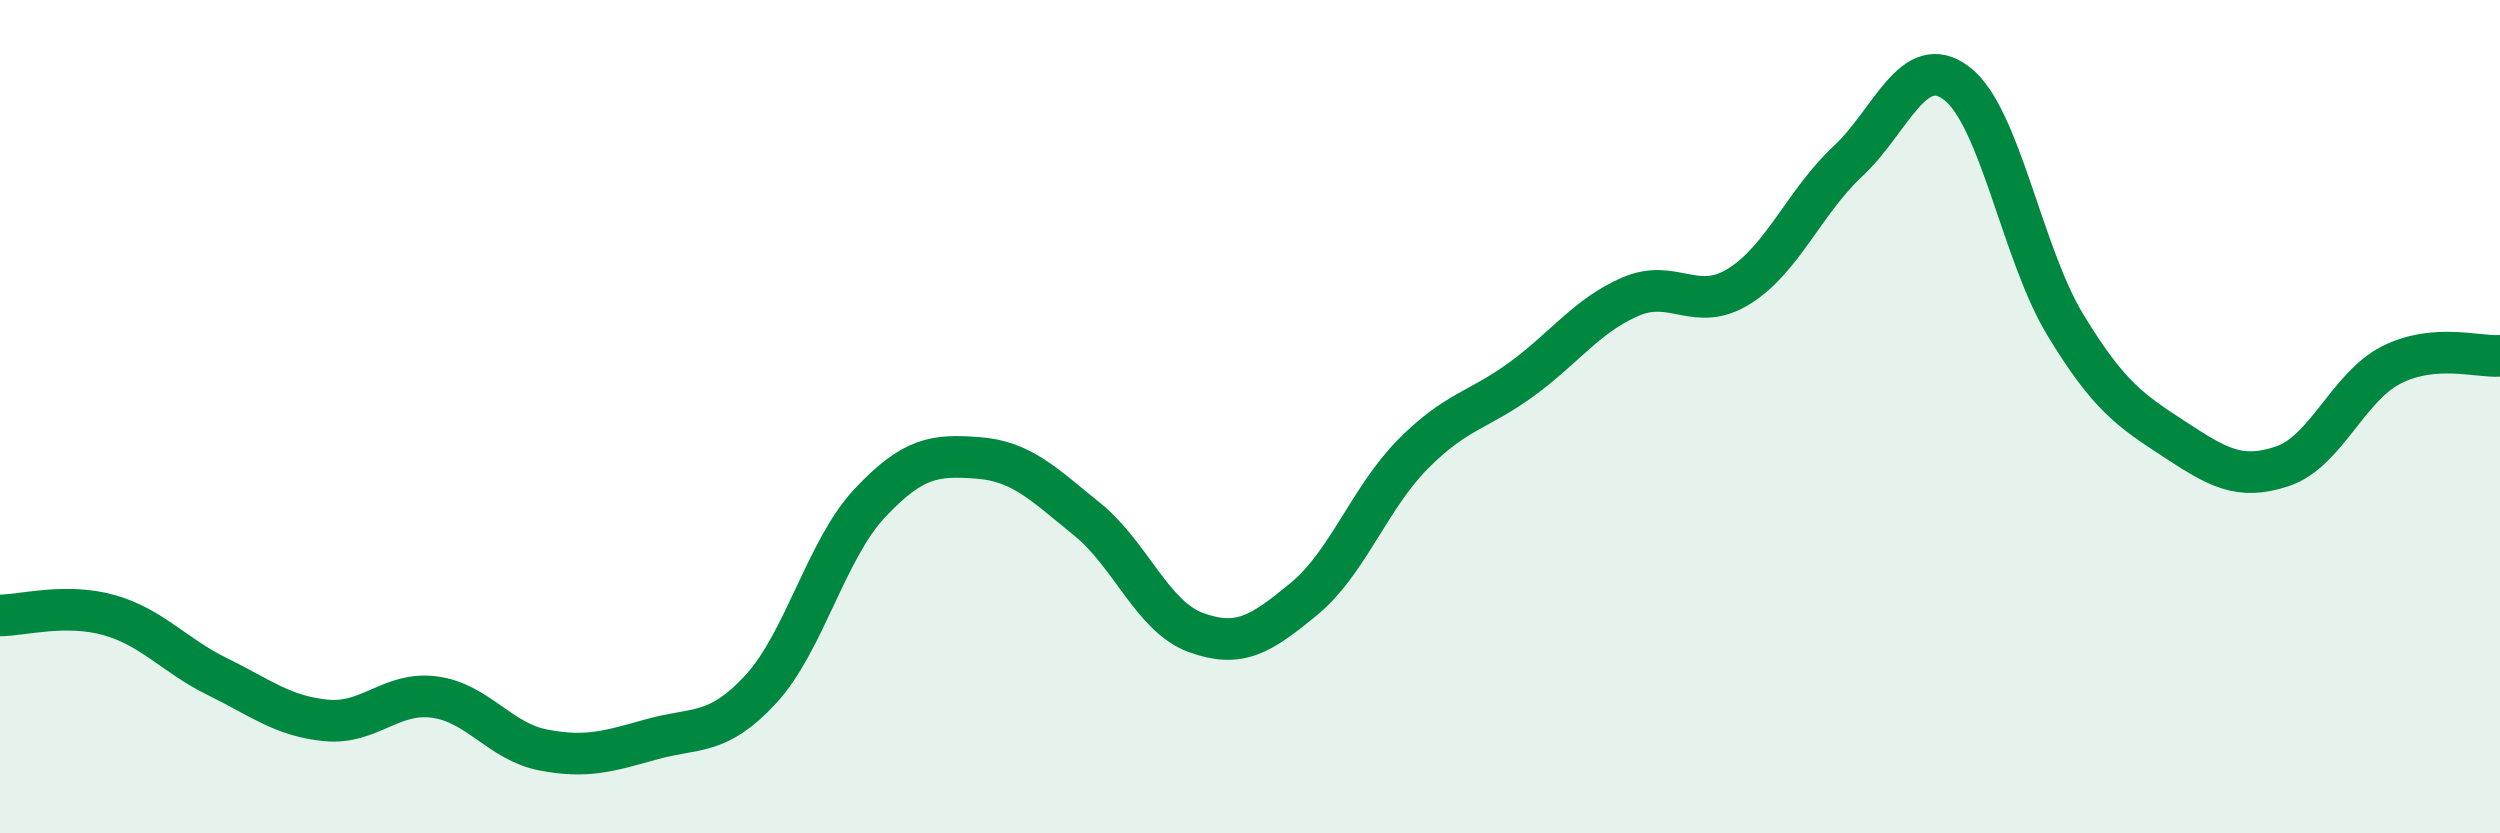
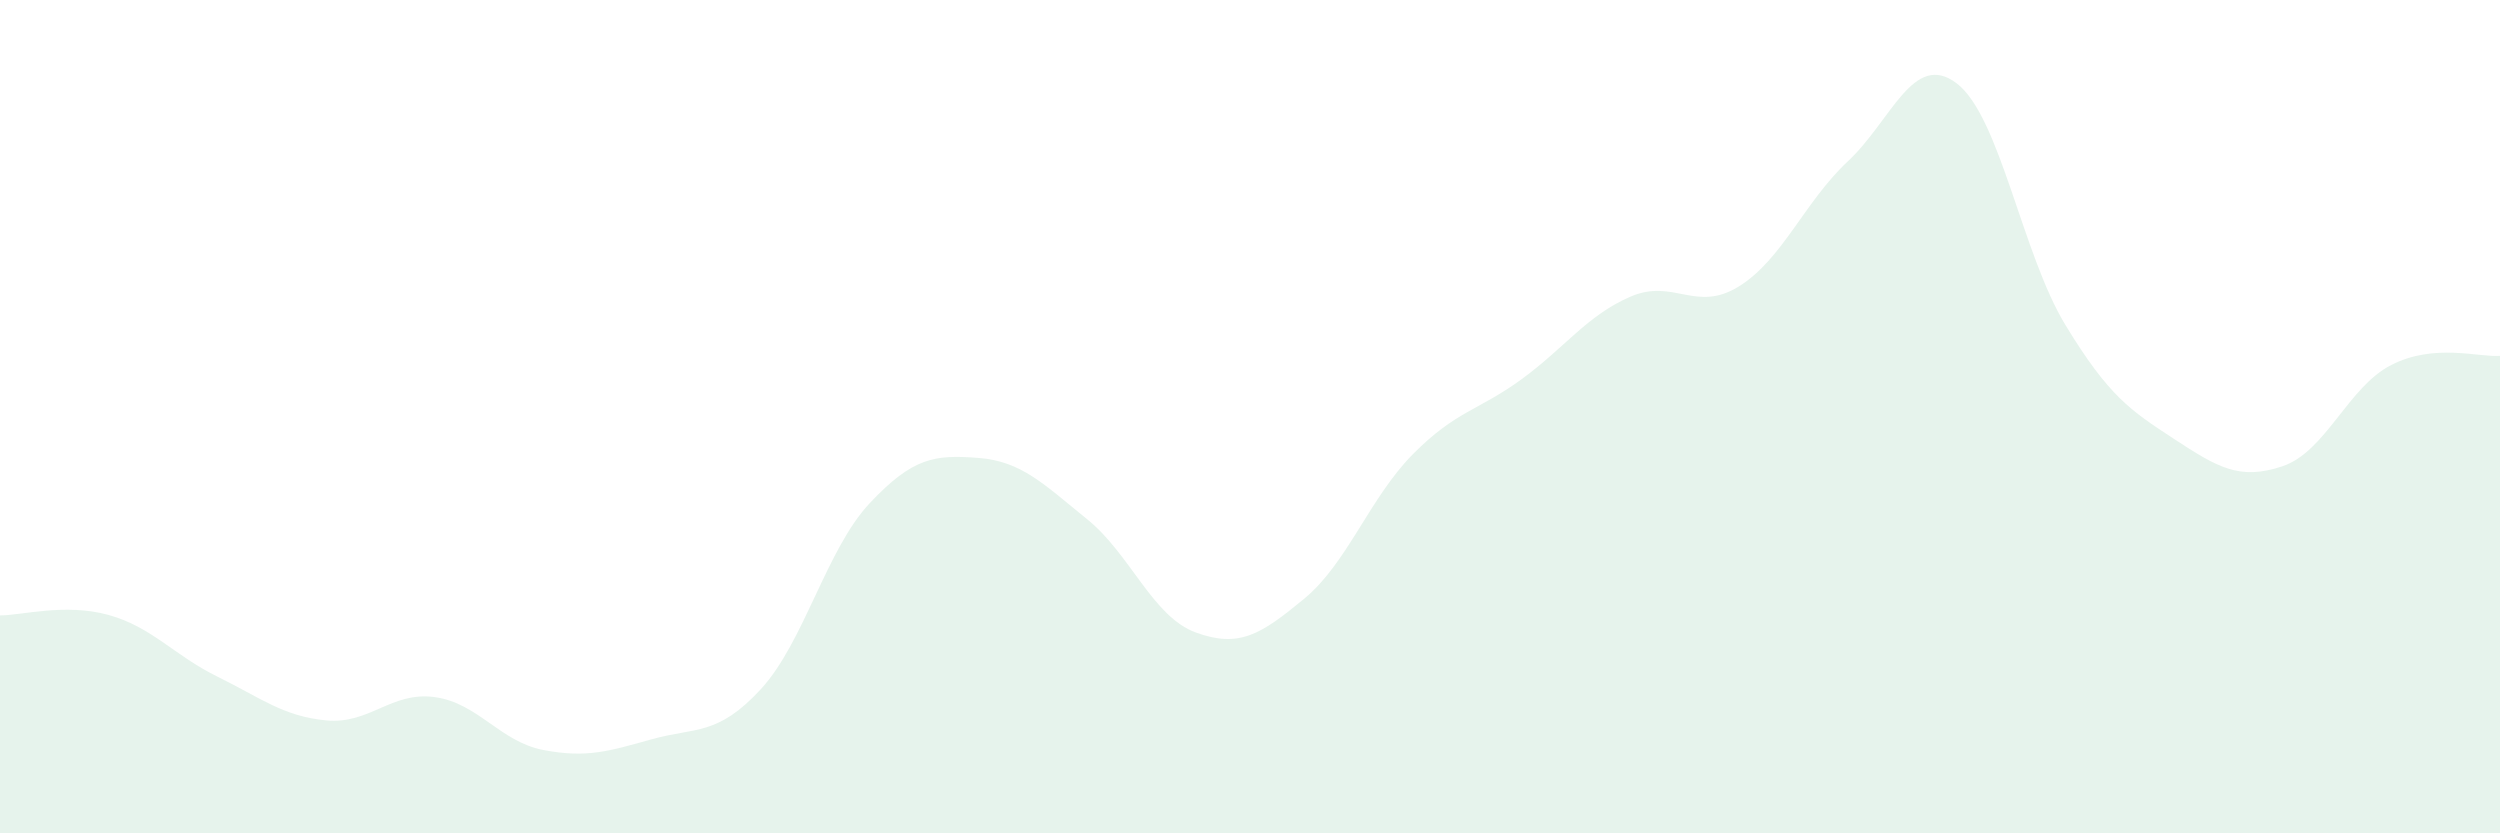
<svg xmlns="http://www.w3.org/2000/svg" width="60" height="20" viewBox="0 0 60 20">
  <path d="M 0,14.77 C 0.52,14.77 1.57,14.47 2.61,14.76 C 3.65,15.05 4.18,15.73 5.22,16.24 C 6.26,16.75 6.79,17.19 7.83,17.29 C 8.87,17.39 9.39,16.59 10.43,16.73 C 11.47,16.87 12,17.8 13.04,18 C 14.08,18.2 14.61,18.03 15.65,17.74 C 16.69,17.45 17.22,17.67 18.26,16.54 C 19.3,15.41 19.83,13.19 20.87,12.08 C 21.91,10.97 22.44,10.91 23.48,10.99 C 24.52,11.07 25.05,11.62 26.09,12.46 C 27.13,13.3 27.66,14.8 28.7,15.18 C 29.74,15.56 30.26,15.23 31.3,14.37 C 32.34,13.51 32.87,11.95 33.91,10.9 C 34.95,9.85 35.48,9.86 36.52,9.1 C 37.56,8.34 38.09,7.57 39.13,7.12 C 40.17,6.67 40.7,7.52 41.74,6.87 C 42.78,6.22 43.31,4.84 44.35,3.87 C 45.39,2.9 45.92,1.21 46.96,2 C 48,2.79 48.53,6.09 49.57,7.8 C 50.61,9.51 51.13,9.85 52.17,10.53 C 53.21,11.21 53.74,11.54 54.78,11.19 C 55.82,10.84 56.35,9.29 57.39,8.76 C 58.43,8.23 59.48,8.58 60,8.54L60 20L0 20Z" fill="#008740" opacity="0.1" stroke-linecap="round" stroke-linejoin="round" />
-   <path d="M 0,14.77 C 0.52,14.77 1.57,14.47 2.61,14.76 C 3.65,15.05 4.18,15.73 5.22,16.24 C 6.26,16.75 6.79,17.19 7.83,17.29 C 8.87,17.39 9.39,16.59 10.43,16.73 C 11.47,16.87 12,17.8 13.04,18 C 14.08,18.2 14.61,18.03 15.65,17.74 C 16.69,17.45 17.22,17.67 18.26,16.54 C 19.3,15.41 19.83,13.19 20.87,12.08 C 21.91,10.97 22.44,10.91 23.48,10.99 C 24.52,11.07 25.05,11.62 26.09,12.46 C 27.13,13.3 27.66,14.8 28.7,15.18 C 29.74,15.56 30.26,15.23 31.3,14.37 C 32.34,13.51 32.87,11.95 33.91,10.9 C 34.95,9.85 35.48,9.86 36.52,9.1 C 37.56,8.34 38.09,7.57 39.13,7.12 C 40.17,6.67 40.7,7.52 41.74,6.87 C 42.78,6.22 43.31,4.84 44.35,3.87 C 45.39,2.9 45.92,1.21 46.96,2 C 48,2.79 48.53,6.09 49.57,7.8 C 50.61,9.51 51.13,9.85 52.17,10.53 C 53.21,11.21 53.74,11.54 54.78,11.19 C 55.82,10.84 56.35,9.29 57.39,8.76 C 58.43,8.23 59.48,8.58 60,8.54" stroke="#008740" stroke-width="1" fill="none" stroke-linecap="round" stroke-linejoin="round" />
</svg>